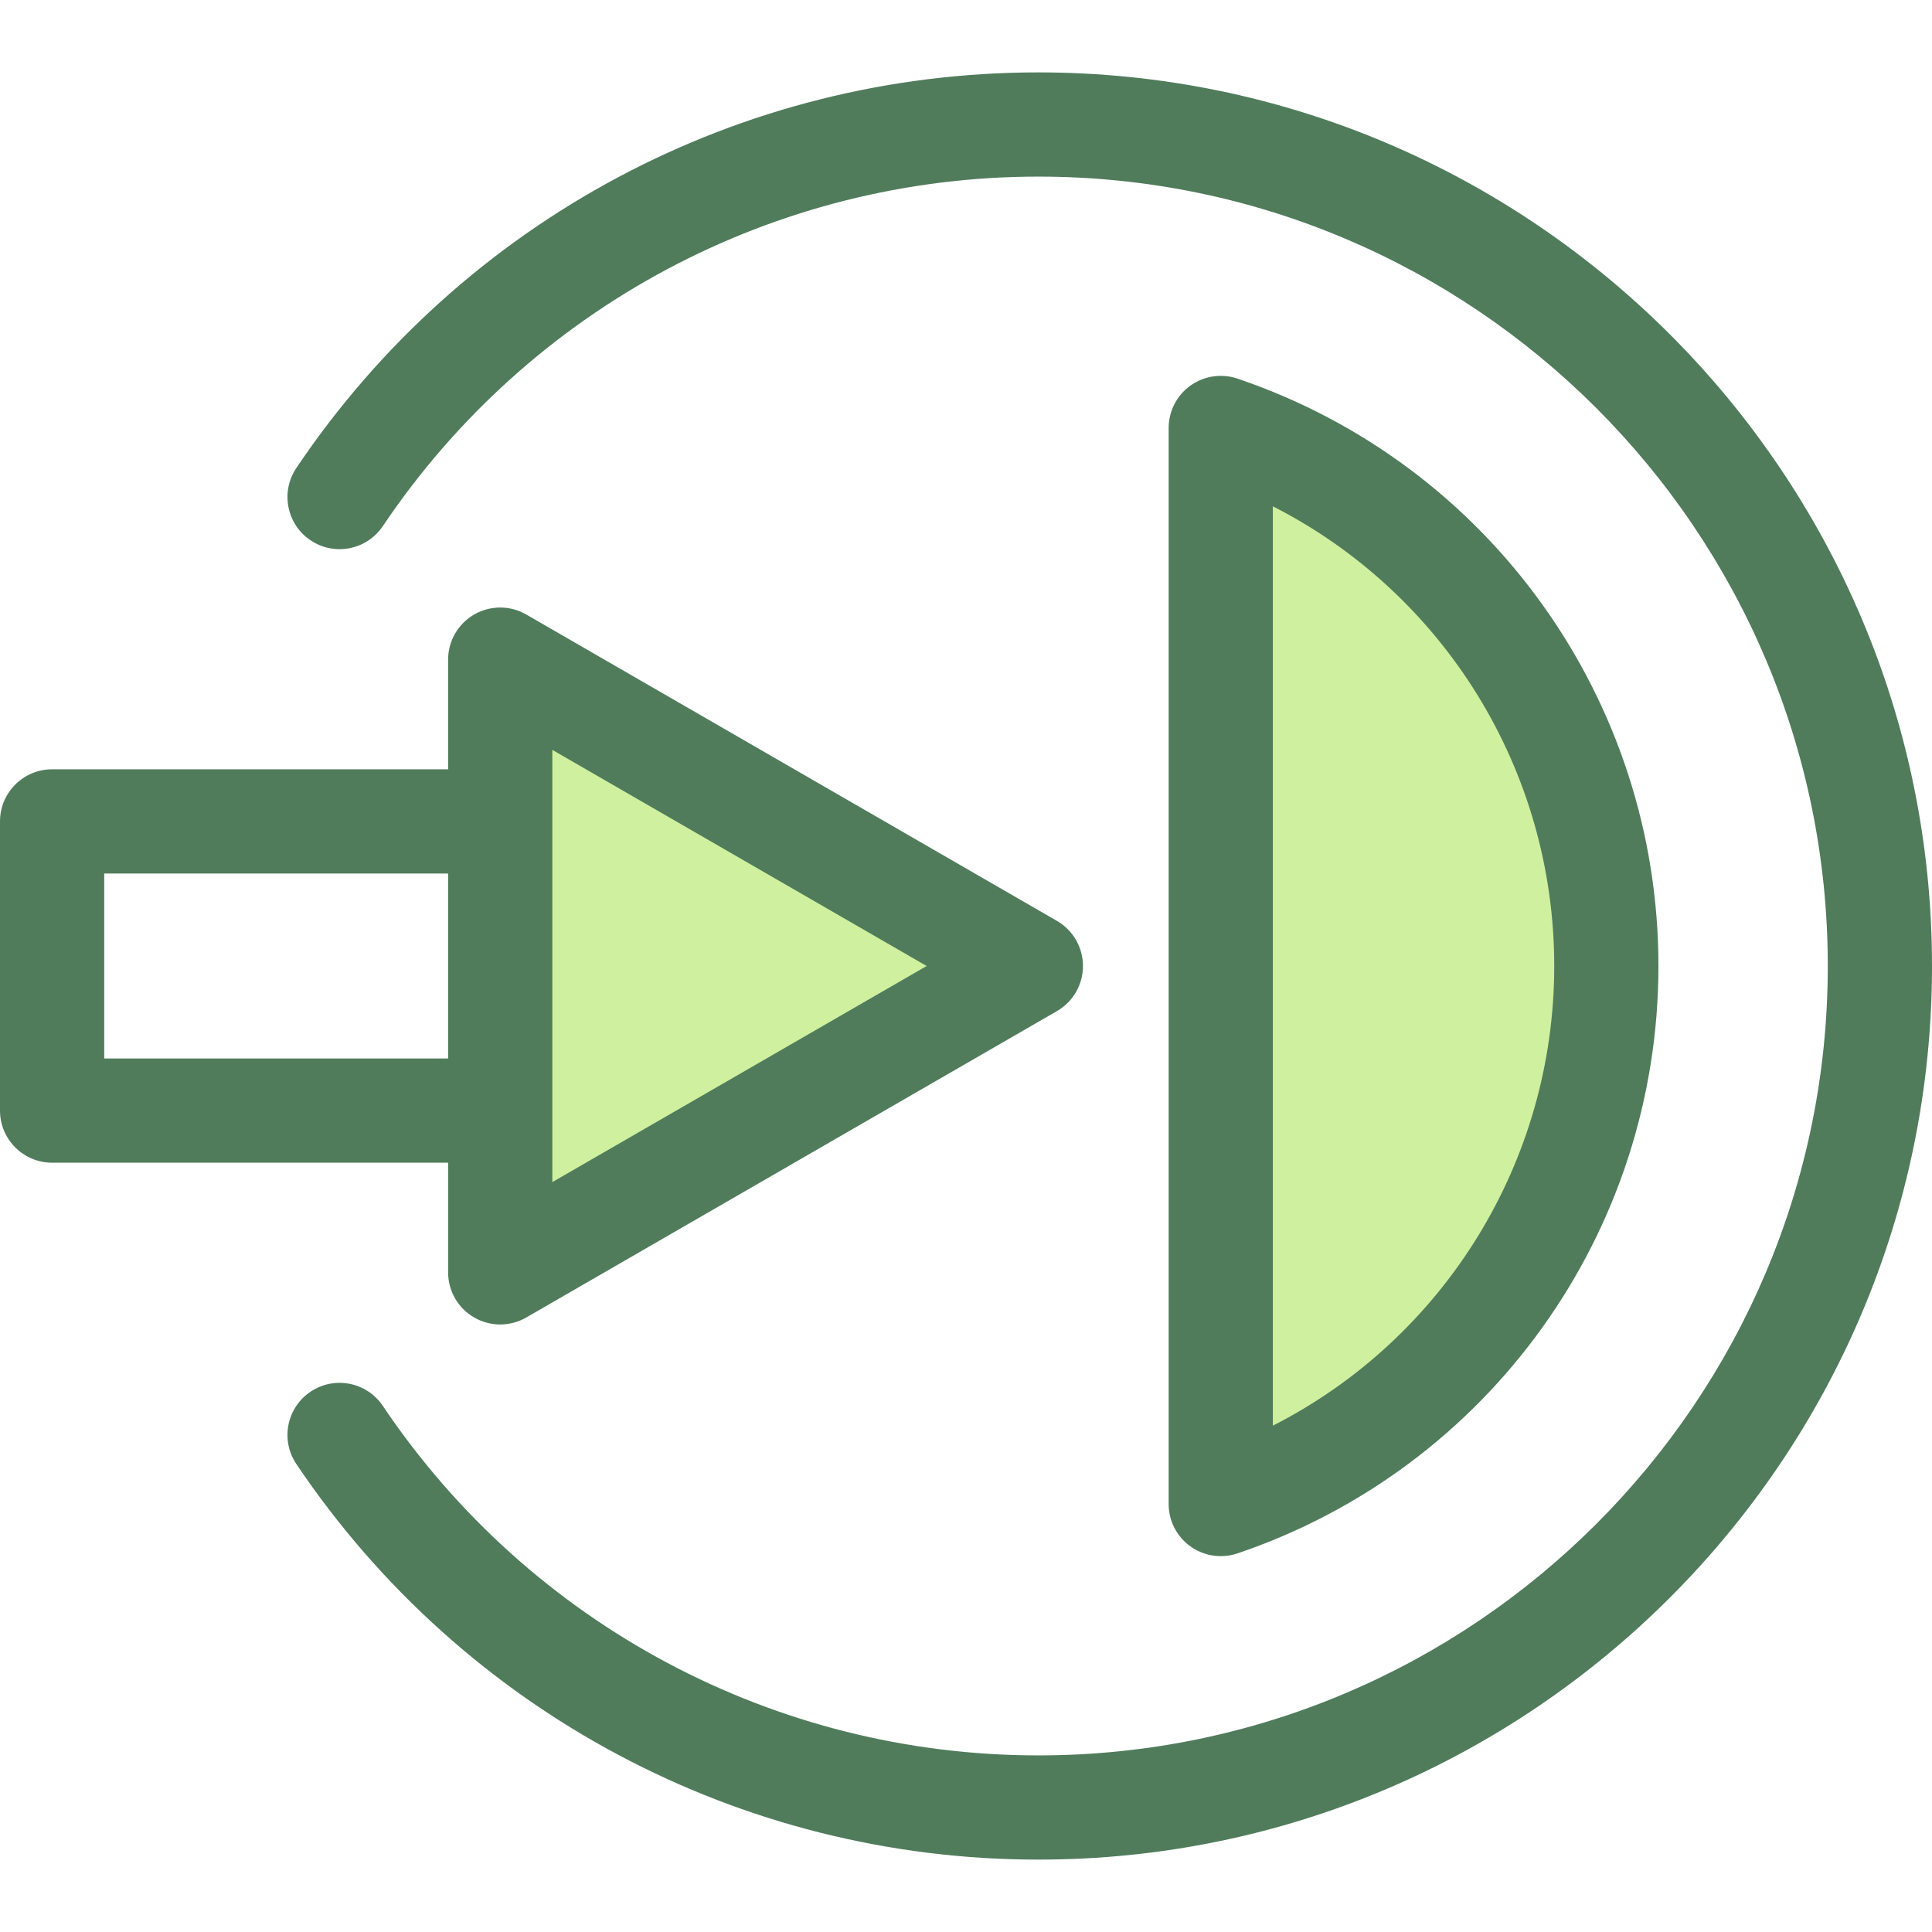
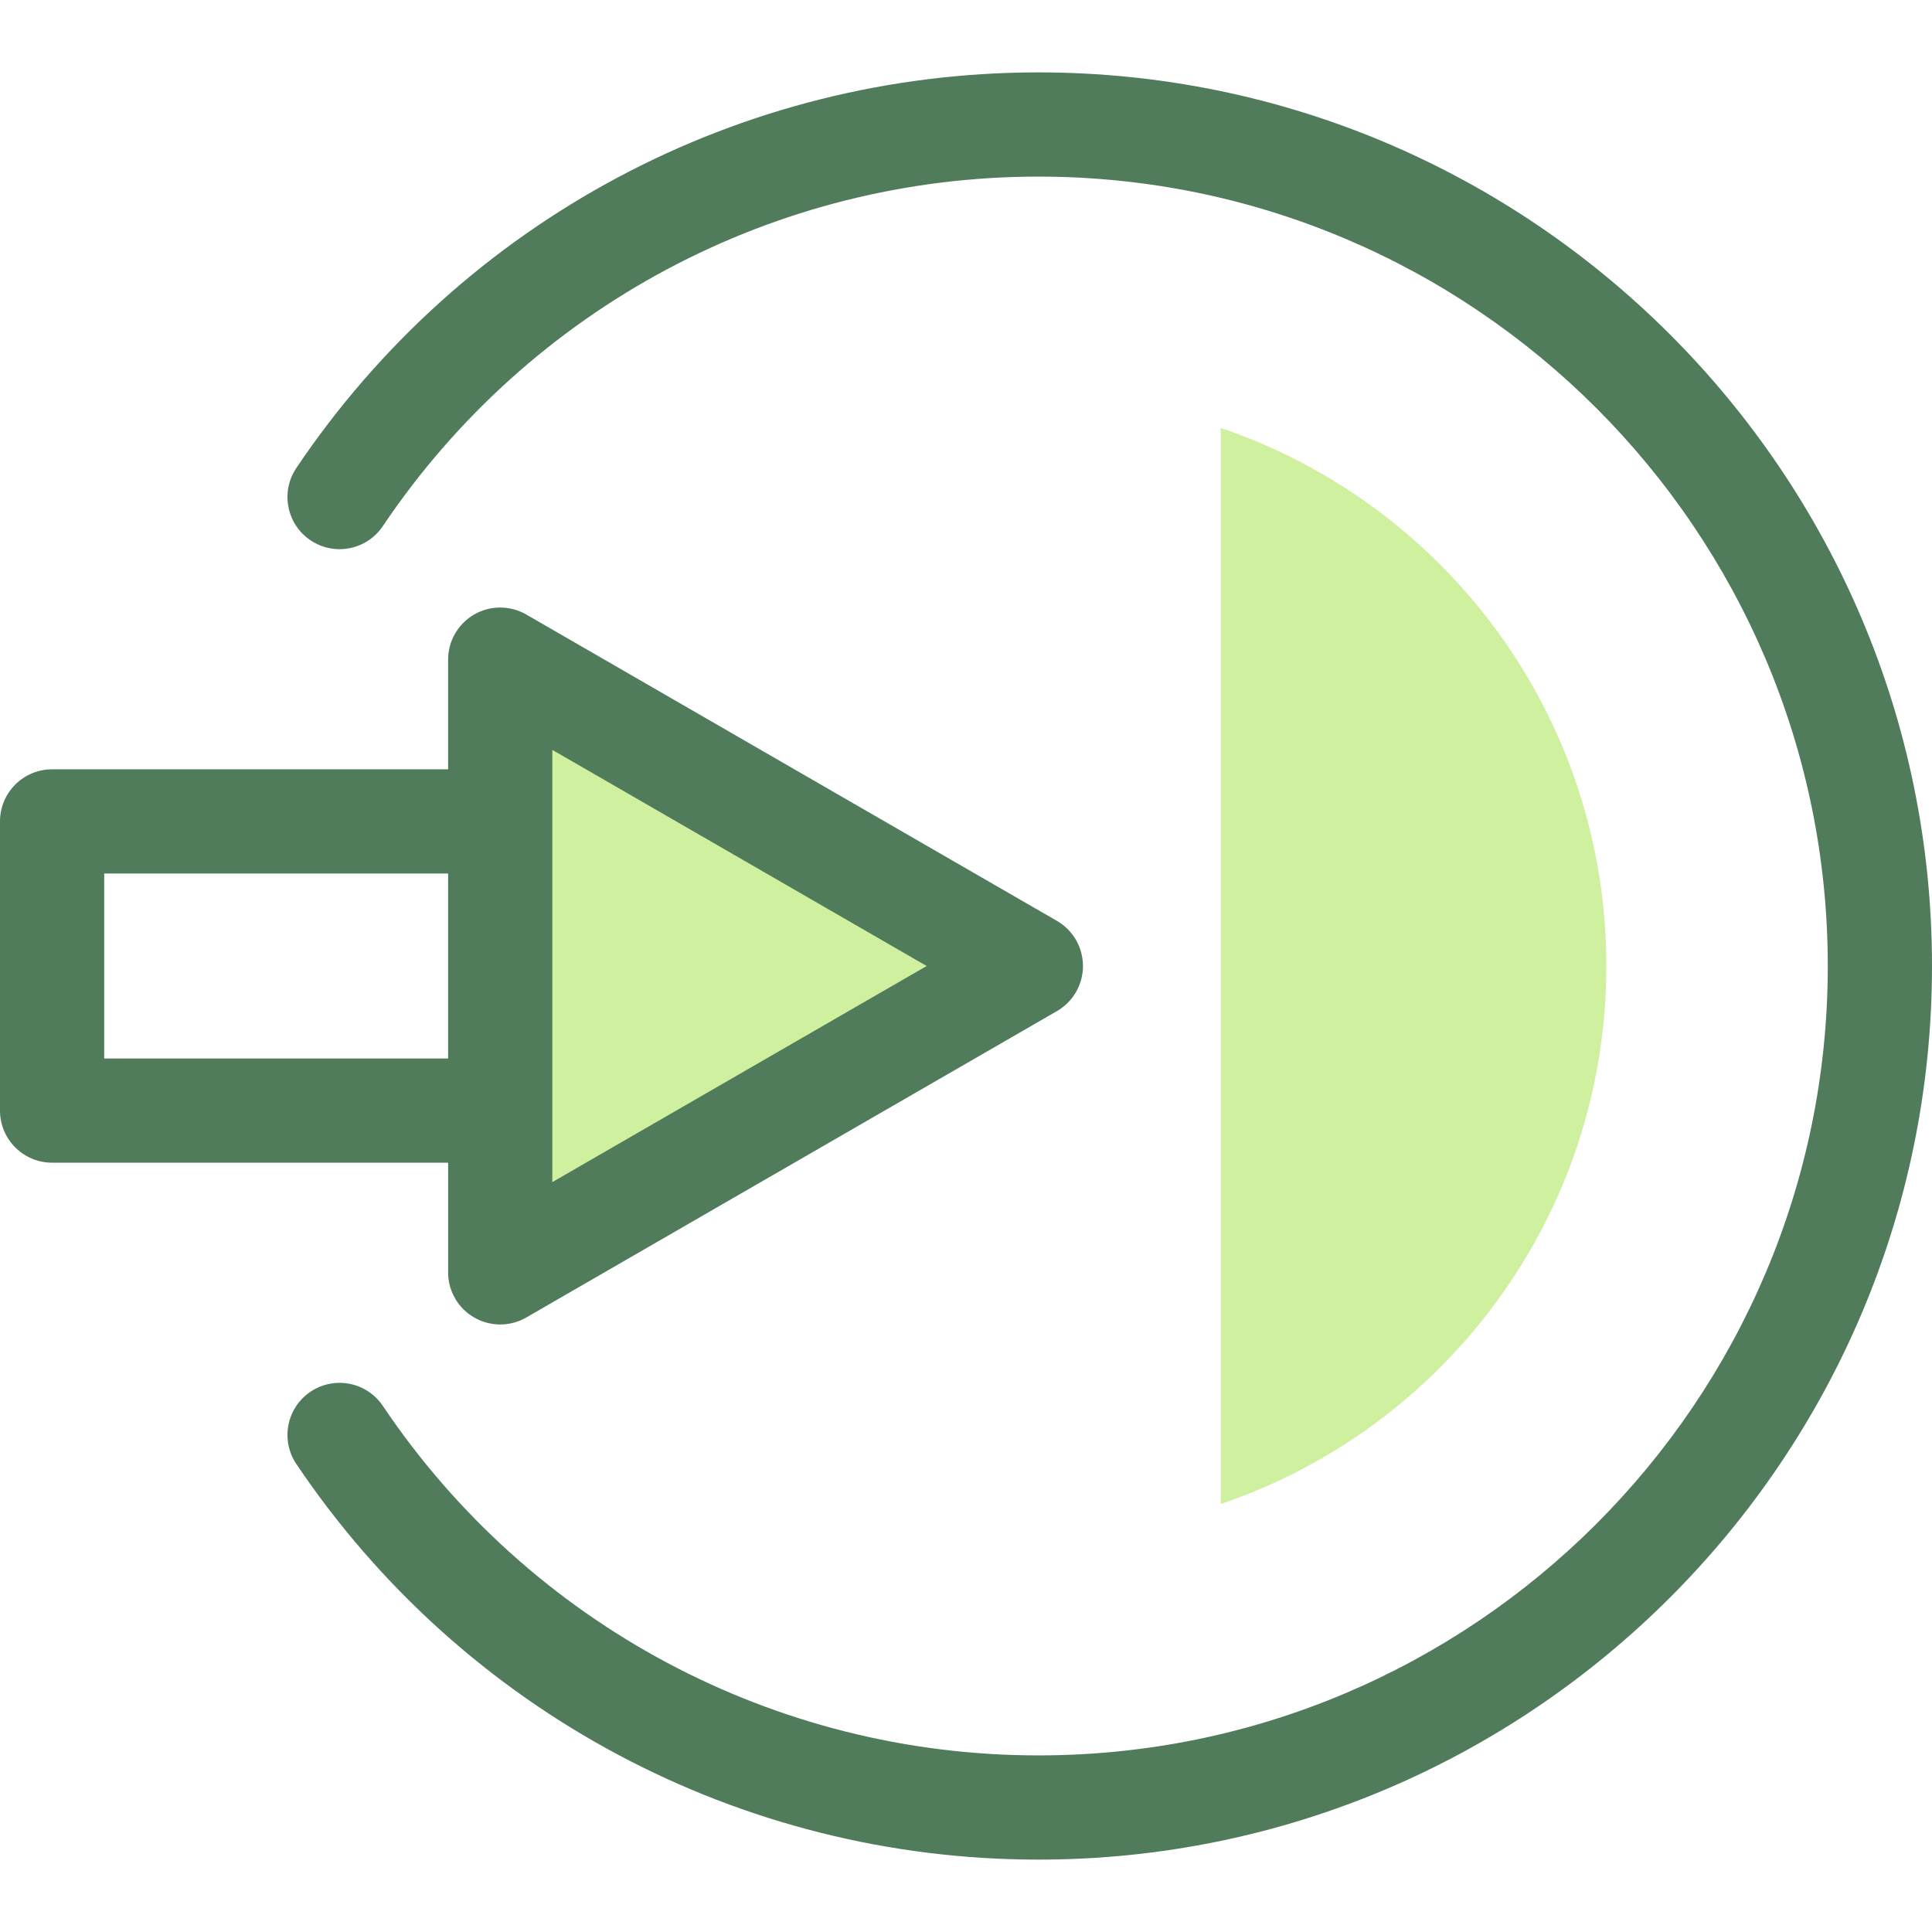
<svg xmlns="http://www.w3.org/2000/svg" height="800px" width="800px" version="1.1" id="Layer_1" viewBox="0 0 512.001 512.001" xml:space="preserve">
  <polygon style="fill:#CFF09E;" points="273.19,256.001 132.562,174.809 132.562,337.191 " />
  <path style="fill:#507C5C;" d="M280.094,244.041l-140.628-81.19c-4.272-2.466-9.536-2.466-13.809,0  c-4.272,2.466-6.904,7.024-6.904,11.958v29.064H13.809C6.182,203.873,0,210.056,0,217.682v76.637  c0,7.626,6.182,13.809,13.809,13.809h104.945v29.064c0,4.934,2.632,9.492,6.904,11.958c2.136,1.233,4.52,1.85,6.904,1.85  s4.768-0.617,6.904-1.85l140.628-81.191c4.272-2.466,6.904-7.024,6.904-11.958C286.998,251.067,284.366,246.509,280.094,244.041z   M27.617,280.511v-49.02h91.136v49.02H27.617z M146.371,313.274v-18.956v-76.637v-18.956l99.202,57.275L146.371,313.274z" />
  <path style="fill:#CFF09E;" d="M323.513,113.415v285.17c59.418-20.133,102.183-76.365,102.183-142.586  S382.932,133.548,323.513,113.415z" />
  <g>
-     <path style="fill:#507C5C;" d="M323.515,412.393c-2.85,0-5.671-0.882-8.048-2.586c-3.616-2.593-5.762-6.772-5.762-11.222v-285.17   c0-4.45,2.146-8.629,5.762-11.222s8.26-3.284,12.477-1.856c66.728,22.611,111.561,85.167,111.561,155.664   s-44.832,133.052-111.561,155.664C326.499,412.153,325.002,412.393,323.515,412.393z M337.322,134.179v243.642   c45.286-23.071,74.566-69.852,74.566-121.822S382.61,157.25,337.322,134.179z" />
    <path style="fill:#507C5C;" d="M275.184,492.817c-78.997,0-152.511-39.19-196.65-104.834c-4.256-6.328-2.575-14.909,3.755-19.163   c6.328-4.257,14.908-2.574,19.163,3.753c38.999,58,103.945,92.628,173.732,92.628c115.354,0,209.199-93.846,209.199-209.199   S390.537,46.801,275.184,46.801c-69.786,0-134.733,34.628-173.732,92.628c-4.254,6.328-12.834,8.009-19.163,3.753   c-6.328-4.256-8.009-12.835-3.753-19.163c44.139-65.644,117.653-104.834,196.65-104.834c130.58,0,236.816,106.236,236.816,236.816   S405.765,492.817,275.184,492.817z" />
  </g>
</svg>